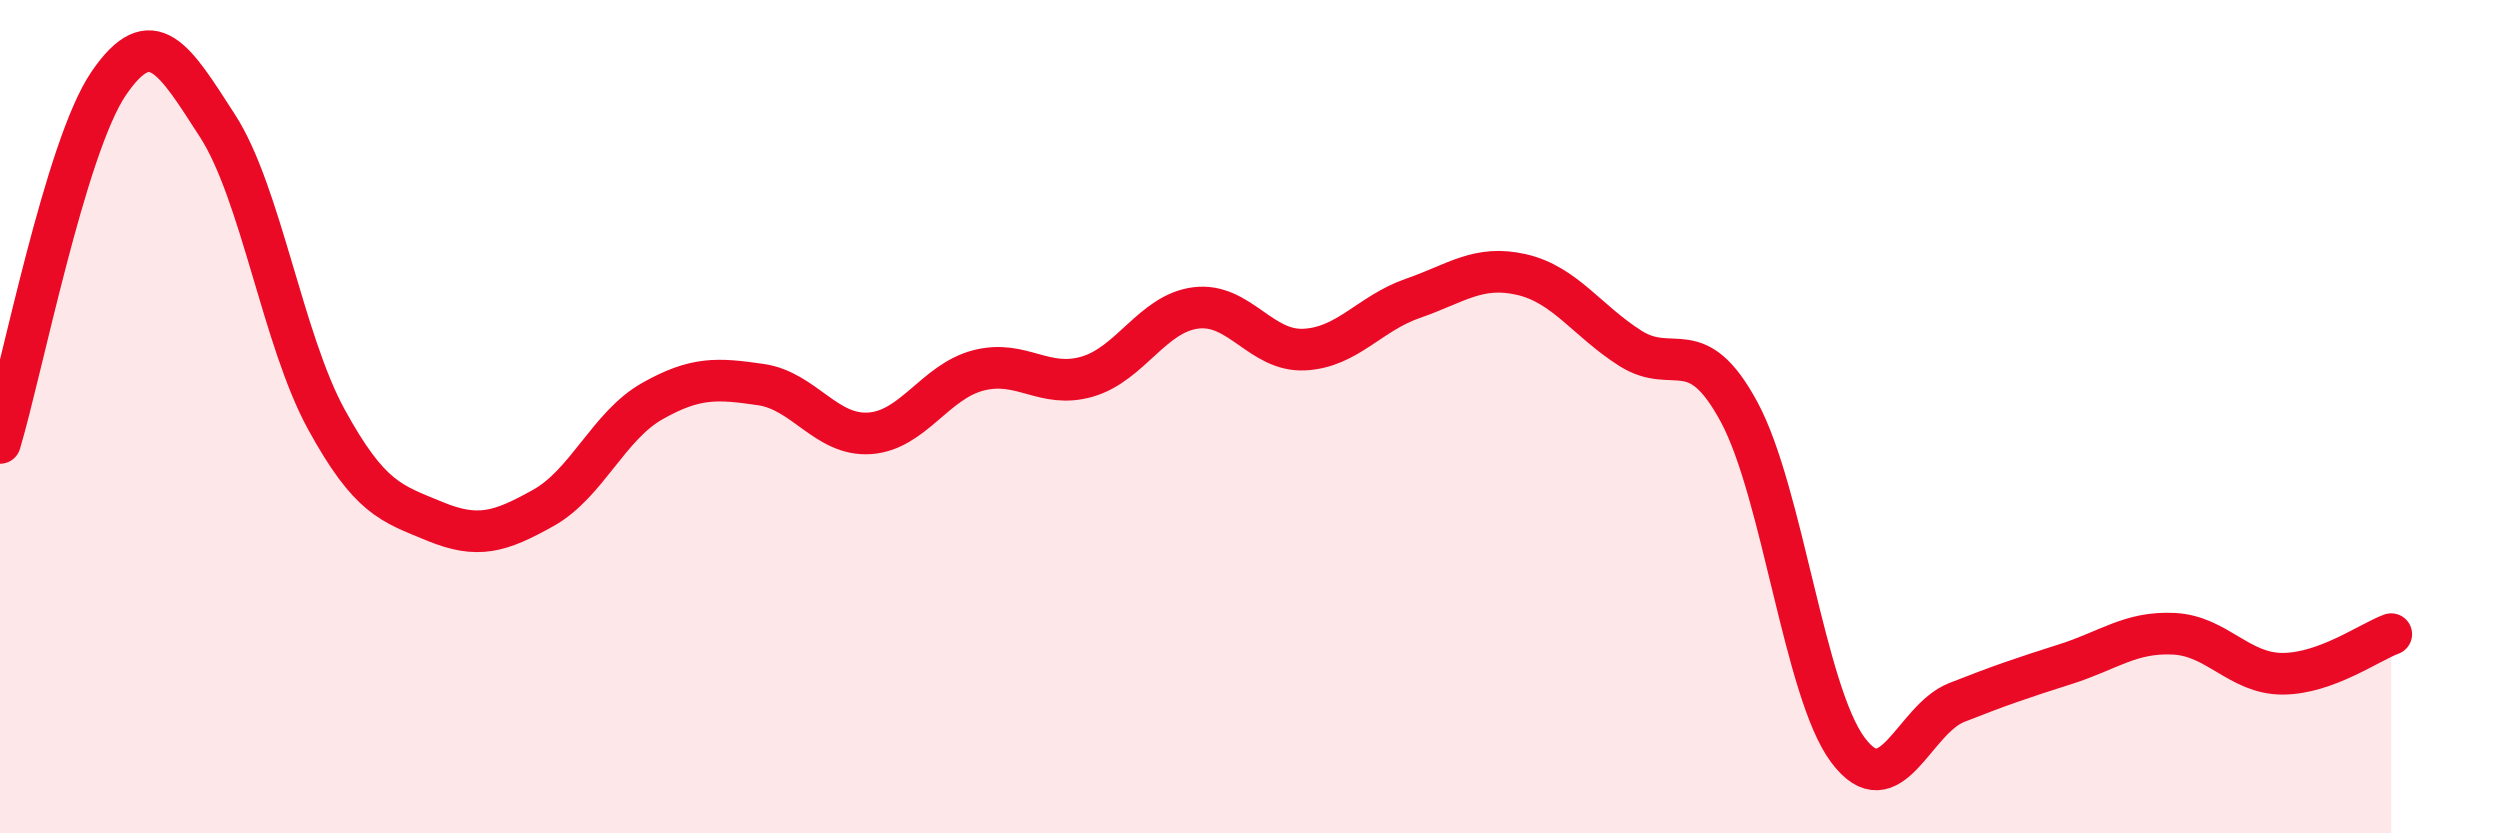
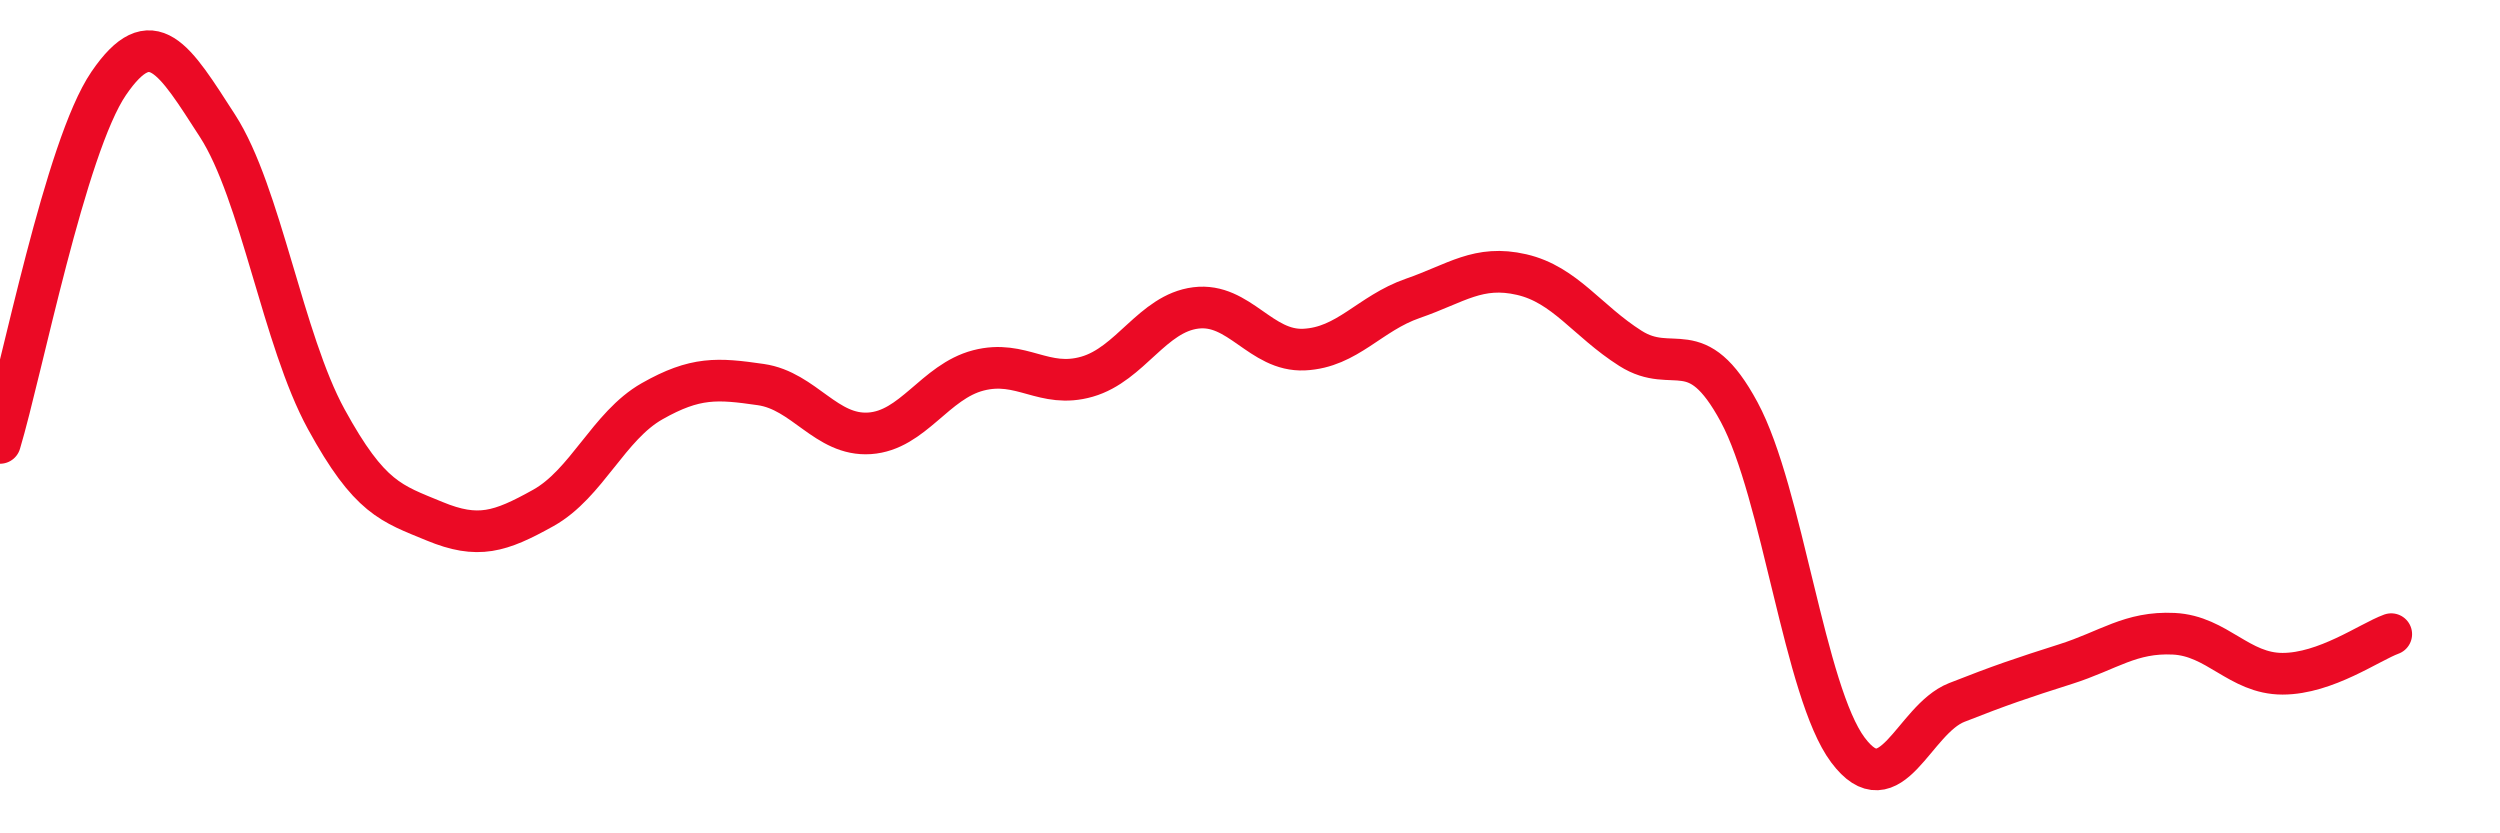
<svg xmlns="http://www.w3.org/2000/svg" width="60" height="20" viewBox="0 0 60 20">
-   <path d="M 0,10.63 C 0.52,8.9 1.57,3.52 2.61,2 C 3.65,0.48 4.18,1.41 5.22,3.02 C 6.26,4.63 6.79,8.16 7.83,10.06 C 8.87,11.96 9.39,12.08 10.43,12.51 C 11.47,12.94 12,12.77 13.04,12.19 C 14.08,11.61 14.61,10.22 15.65,9.63 C 16.69,9.04 17.22,9.08 18.26,9.23 C 19.3,9.38 19.83,10.47 20.87,10.4 C 21.91,10.33 22.44,9.16 23.48,8.89 C 24.52,8.62 25.05,9.34 26.09,9.04 C 27.13,8.74 27.66,7.52 28.7,7.39 C 29.74,7.26 30.26,8.44 31.3,8.39 C 32.34,8.34 32.87,7.52 33.91,7.16 C 34.95,6.8 35.48,6.35 36.52,6.59 C 37.56,6.83 38.09,7.7 39.13,8.36 C 40.17,9.02 40.7,7.96 41.74,9.89 C 42.78,11.82 43.31,16.61 44.35,18 C 45.39,19.39 45.92,17.27 46.96,16.86 C 48,16.45 48.53,16.27 49.57,15.94 C 50.61,15.61 51.13,15.16 52.17,15.21 C 53.21,15.26 53.74,16.17 54.78,16.17 C 55.82,16.17 56.87,15.41 57.39,15.22L57.39 20L0 20Z" fill="#EB0A25" opacity="0.1" stroke-linecap="round" stroke-linejoin="round" />
  <path d="M 0,10.63 C 0.52,8.9 1.57,3.52 2.61,2 C 3.65,0.48 4.18,1.41 5.22,3.02 C 6.26,4.63 6.79,8.16 7.83,10.06 C 8.87,11.96 9.39,12.08 10.43,12.51 C 11.47,12.94 12,12.77 13.04,12.19 C 14.08,11.61 14.61,10.22 15.65,9.63 C 16.69,9.04 17.22,9.08 18.26,9.23 C 19.3,9.38 19.83,10.47 20.87,10.4 C 21.91,10.33 22.44,9.16 23.48,8.89 C 24.52,8.62 25.05,9.34 26.09,9.04 C 27.13,8.74 27.66,7.52 28.7,7.39 C 29.74,7.26 30.26,8.44 31.3,8.39 C 32.34,8.34 32.87,7.52 33.91,7.16 C 34.95,6.8 35.48,6.35 36.52,6.59 C 37.56,6.83 38.09,7.7 39.13,8.36 C 40.17,9.02 40.7,7.96 41.74,9.89 C 42.78,11.82 43.31,16.61 44.35,18 C 45.39,19.39 45.92,17.27 46.96,16.86 C 48,16.45 48.53,16.27 49.57,15.94 C 50.61,15.61 51.13,15.16 52.17,15.21 C 53.21,15.26 53.74,16.17 54.78,16.17 C 55.82,16.17 56.87,15.41 57.39,15.22" stroke="#EB0A25" stroke-width="1" fill="none" stroke-linecap="round" stroke-linejoin="round" />
</svg>